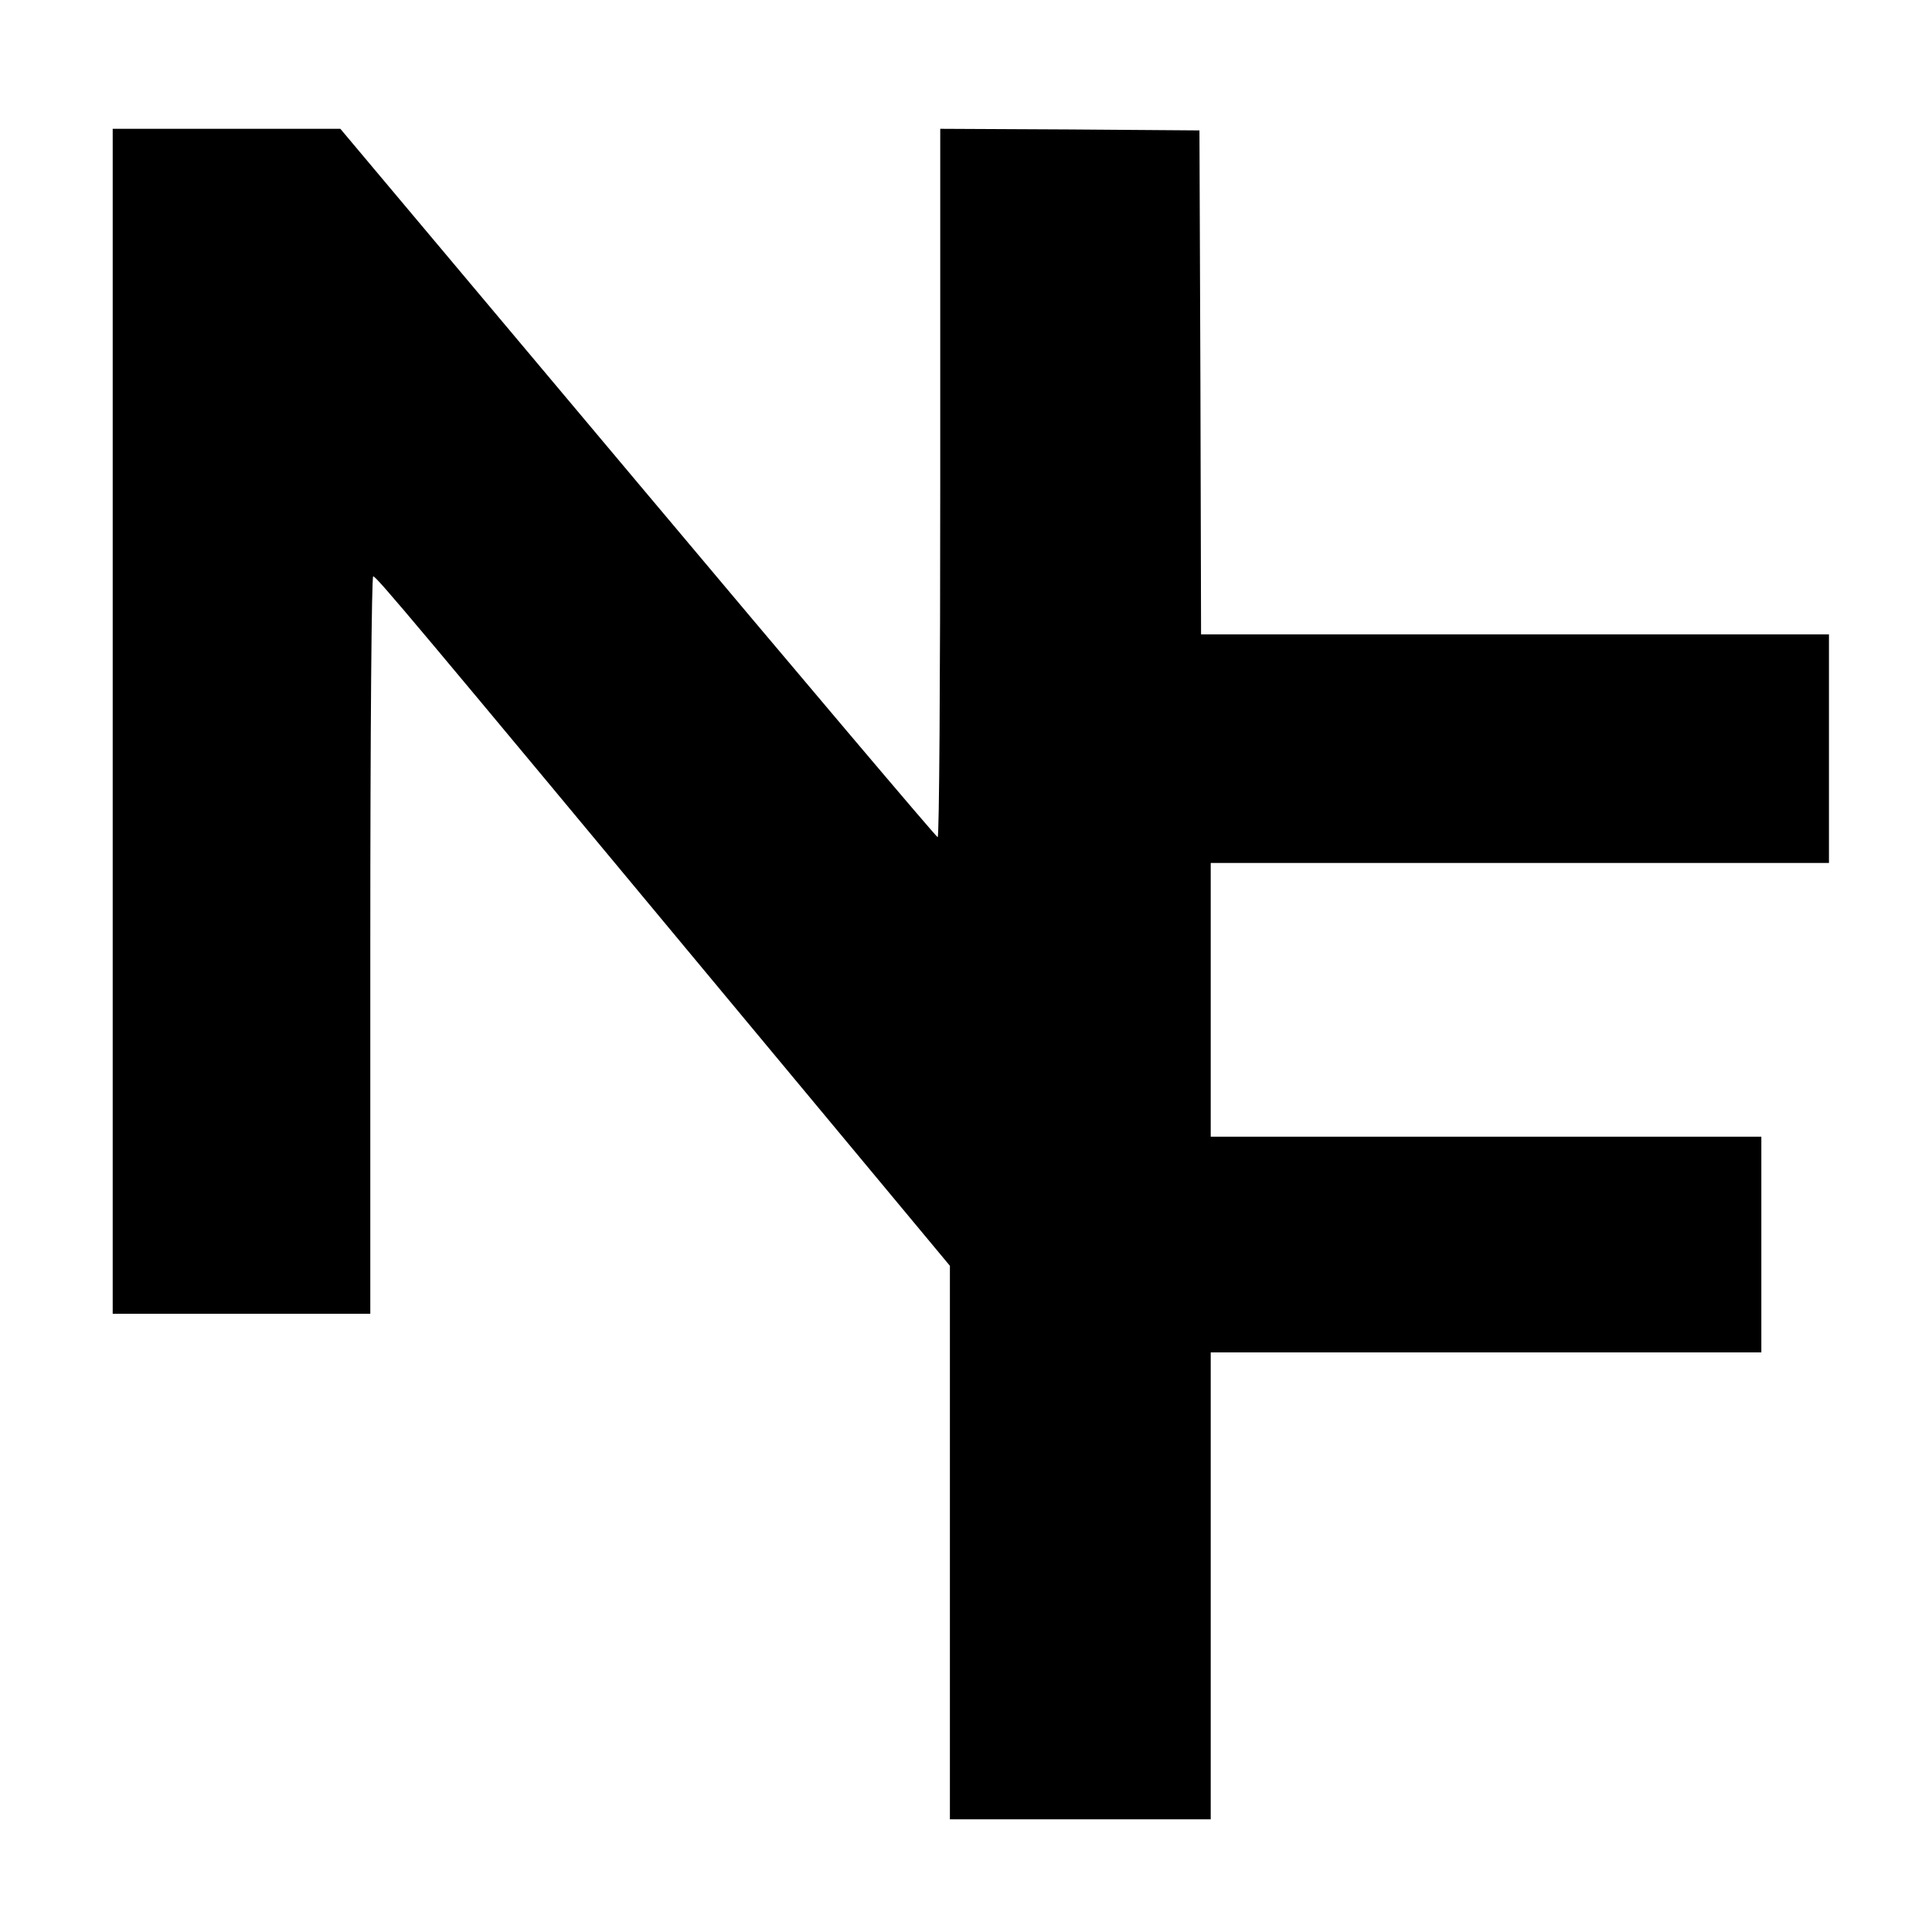
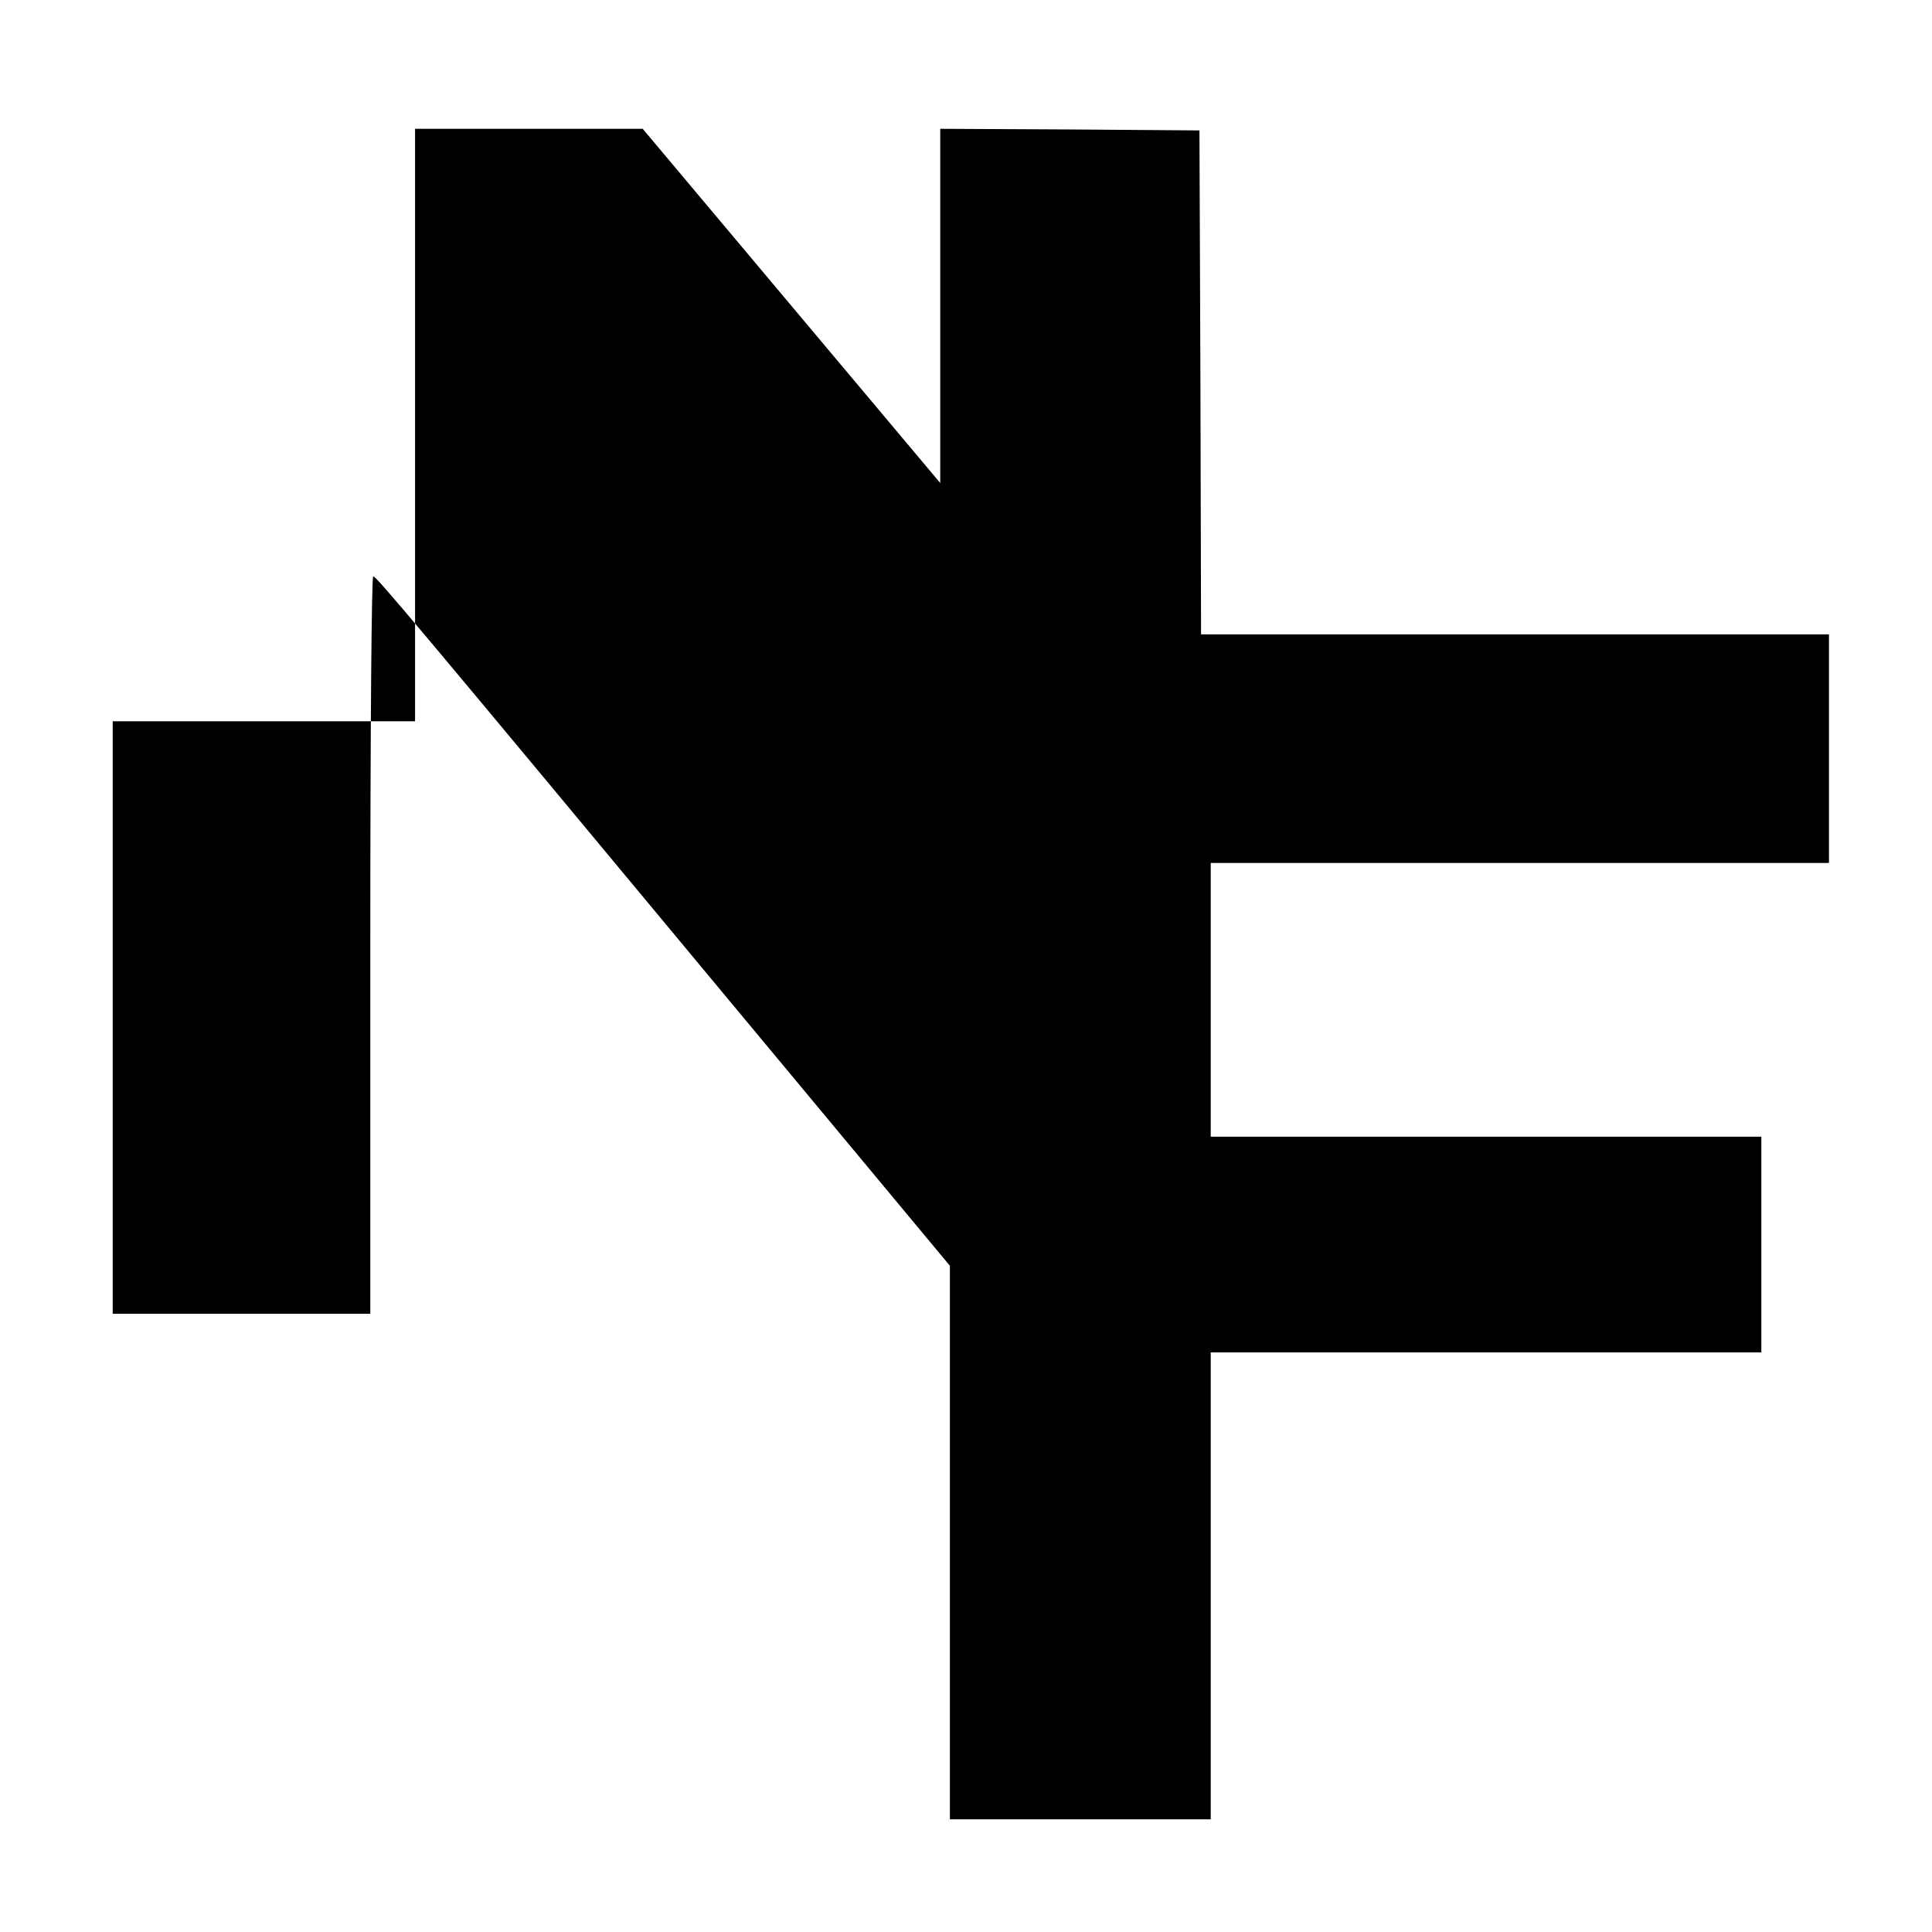
<svg xmlns="http://www.w3.org/2000/svg" version="1.0" width="600pt" height="600pt" viewBox="0 0 600 600" preserveAspectRatio="xMidYMid meet">
  <g transform="translate(0,600) scale(0.1,-0.1)" fill="#000000" stroke="none">
-     <path d="M350 3760 l0 -1840 400 0 400 0 0 1145 c0 681 4 1145 9 1145 10 0 114 -124 1148 -1368 l643 -773 0 -859 0 -860 405 0 405 0 0 725 0 725 855 0 855 0 0 335 0 335 -855 0 -855 0 0 425 0 425 960 0 960 0 0 355 0 355 -975 0 -975 0 -2 783 -3 782 -402 3 -403 2 0 -1100 c0 -605 -3 -1100 -8 -1100 -4 0 -423 495 -931 1100 l-924 1100 -354 0 -353 0 0 -1840z" />
+     <path d="M350 3760 l0 -1840 400 0 400 0 0 1145 c0 681 4 1145 9 1145 10 0 114 -124 1148 -1368 l643 -773 0 -859 0 -860 405 0 405 0 0 725 0 725 855 0 855 0 0 335 0 335 -855 0 -855 0 0 425 0 425 960 0 960 0 0 355 0 355 -975 0 -975 0 -2 783 -3 782 -402 3 -403 2 0 -1100 l-924 1100 -354 0 -353 0 0 -1840z" />
  </g>
</svg>